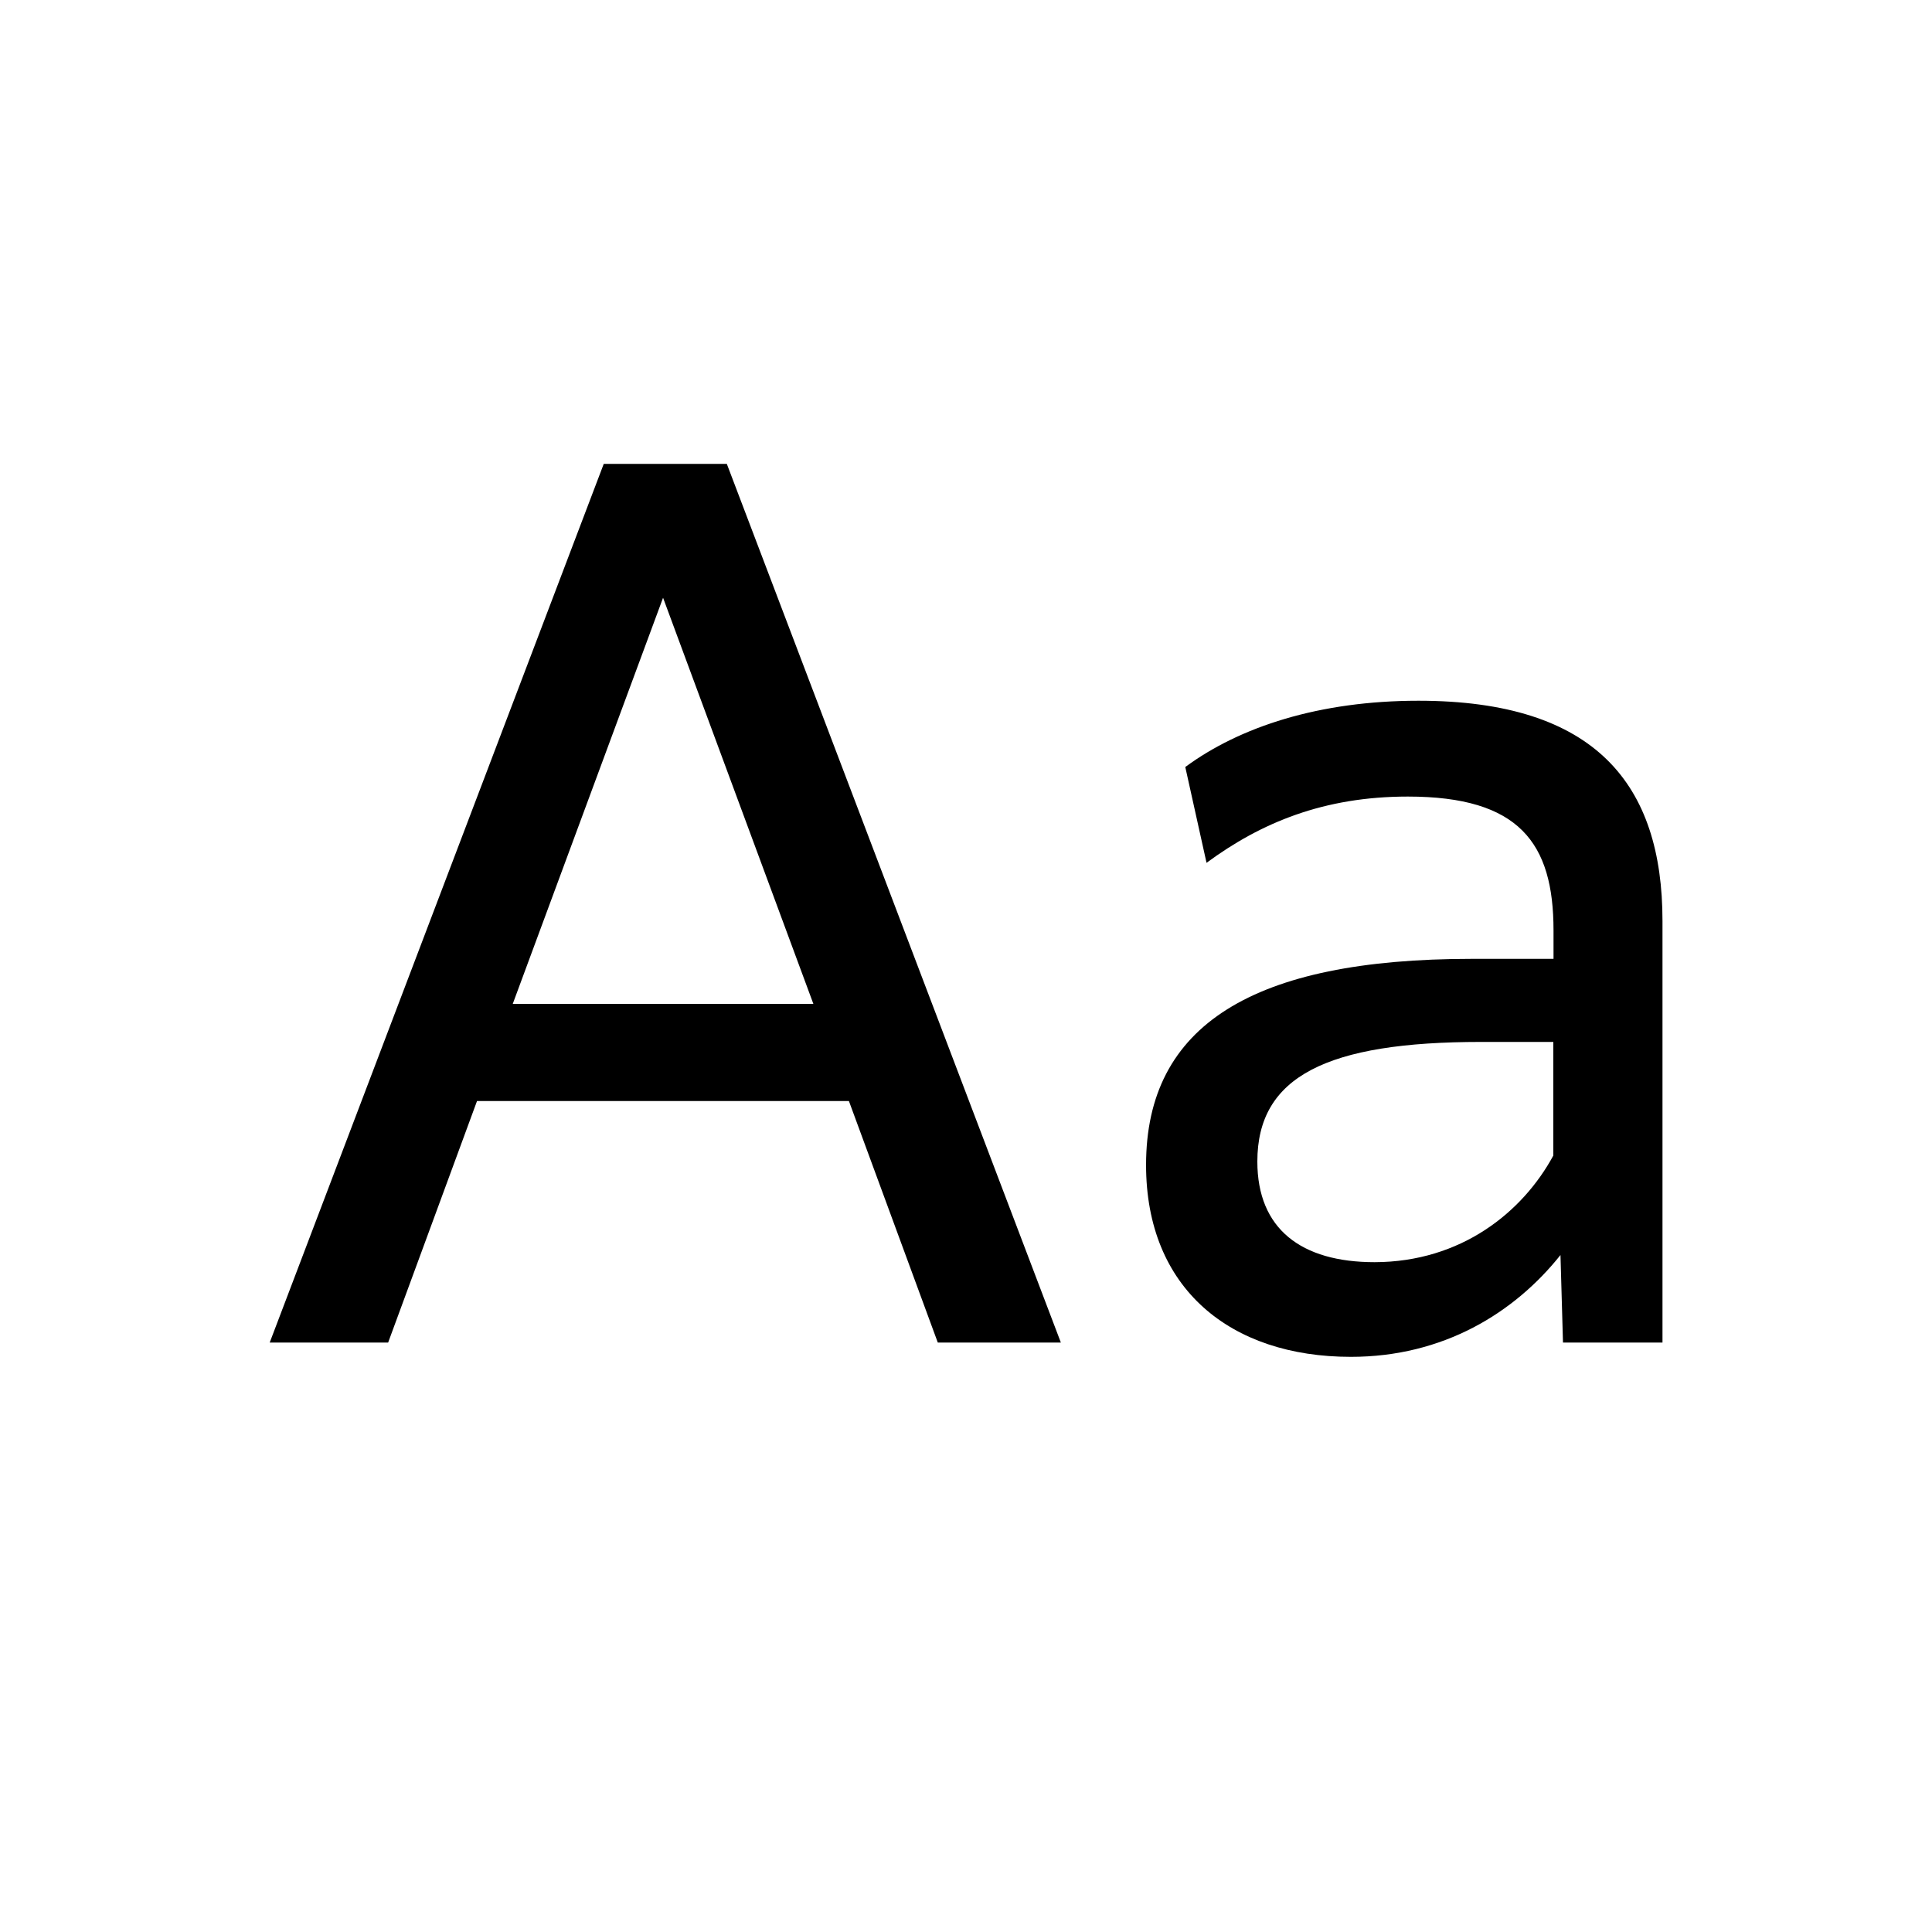
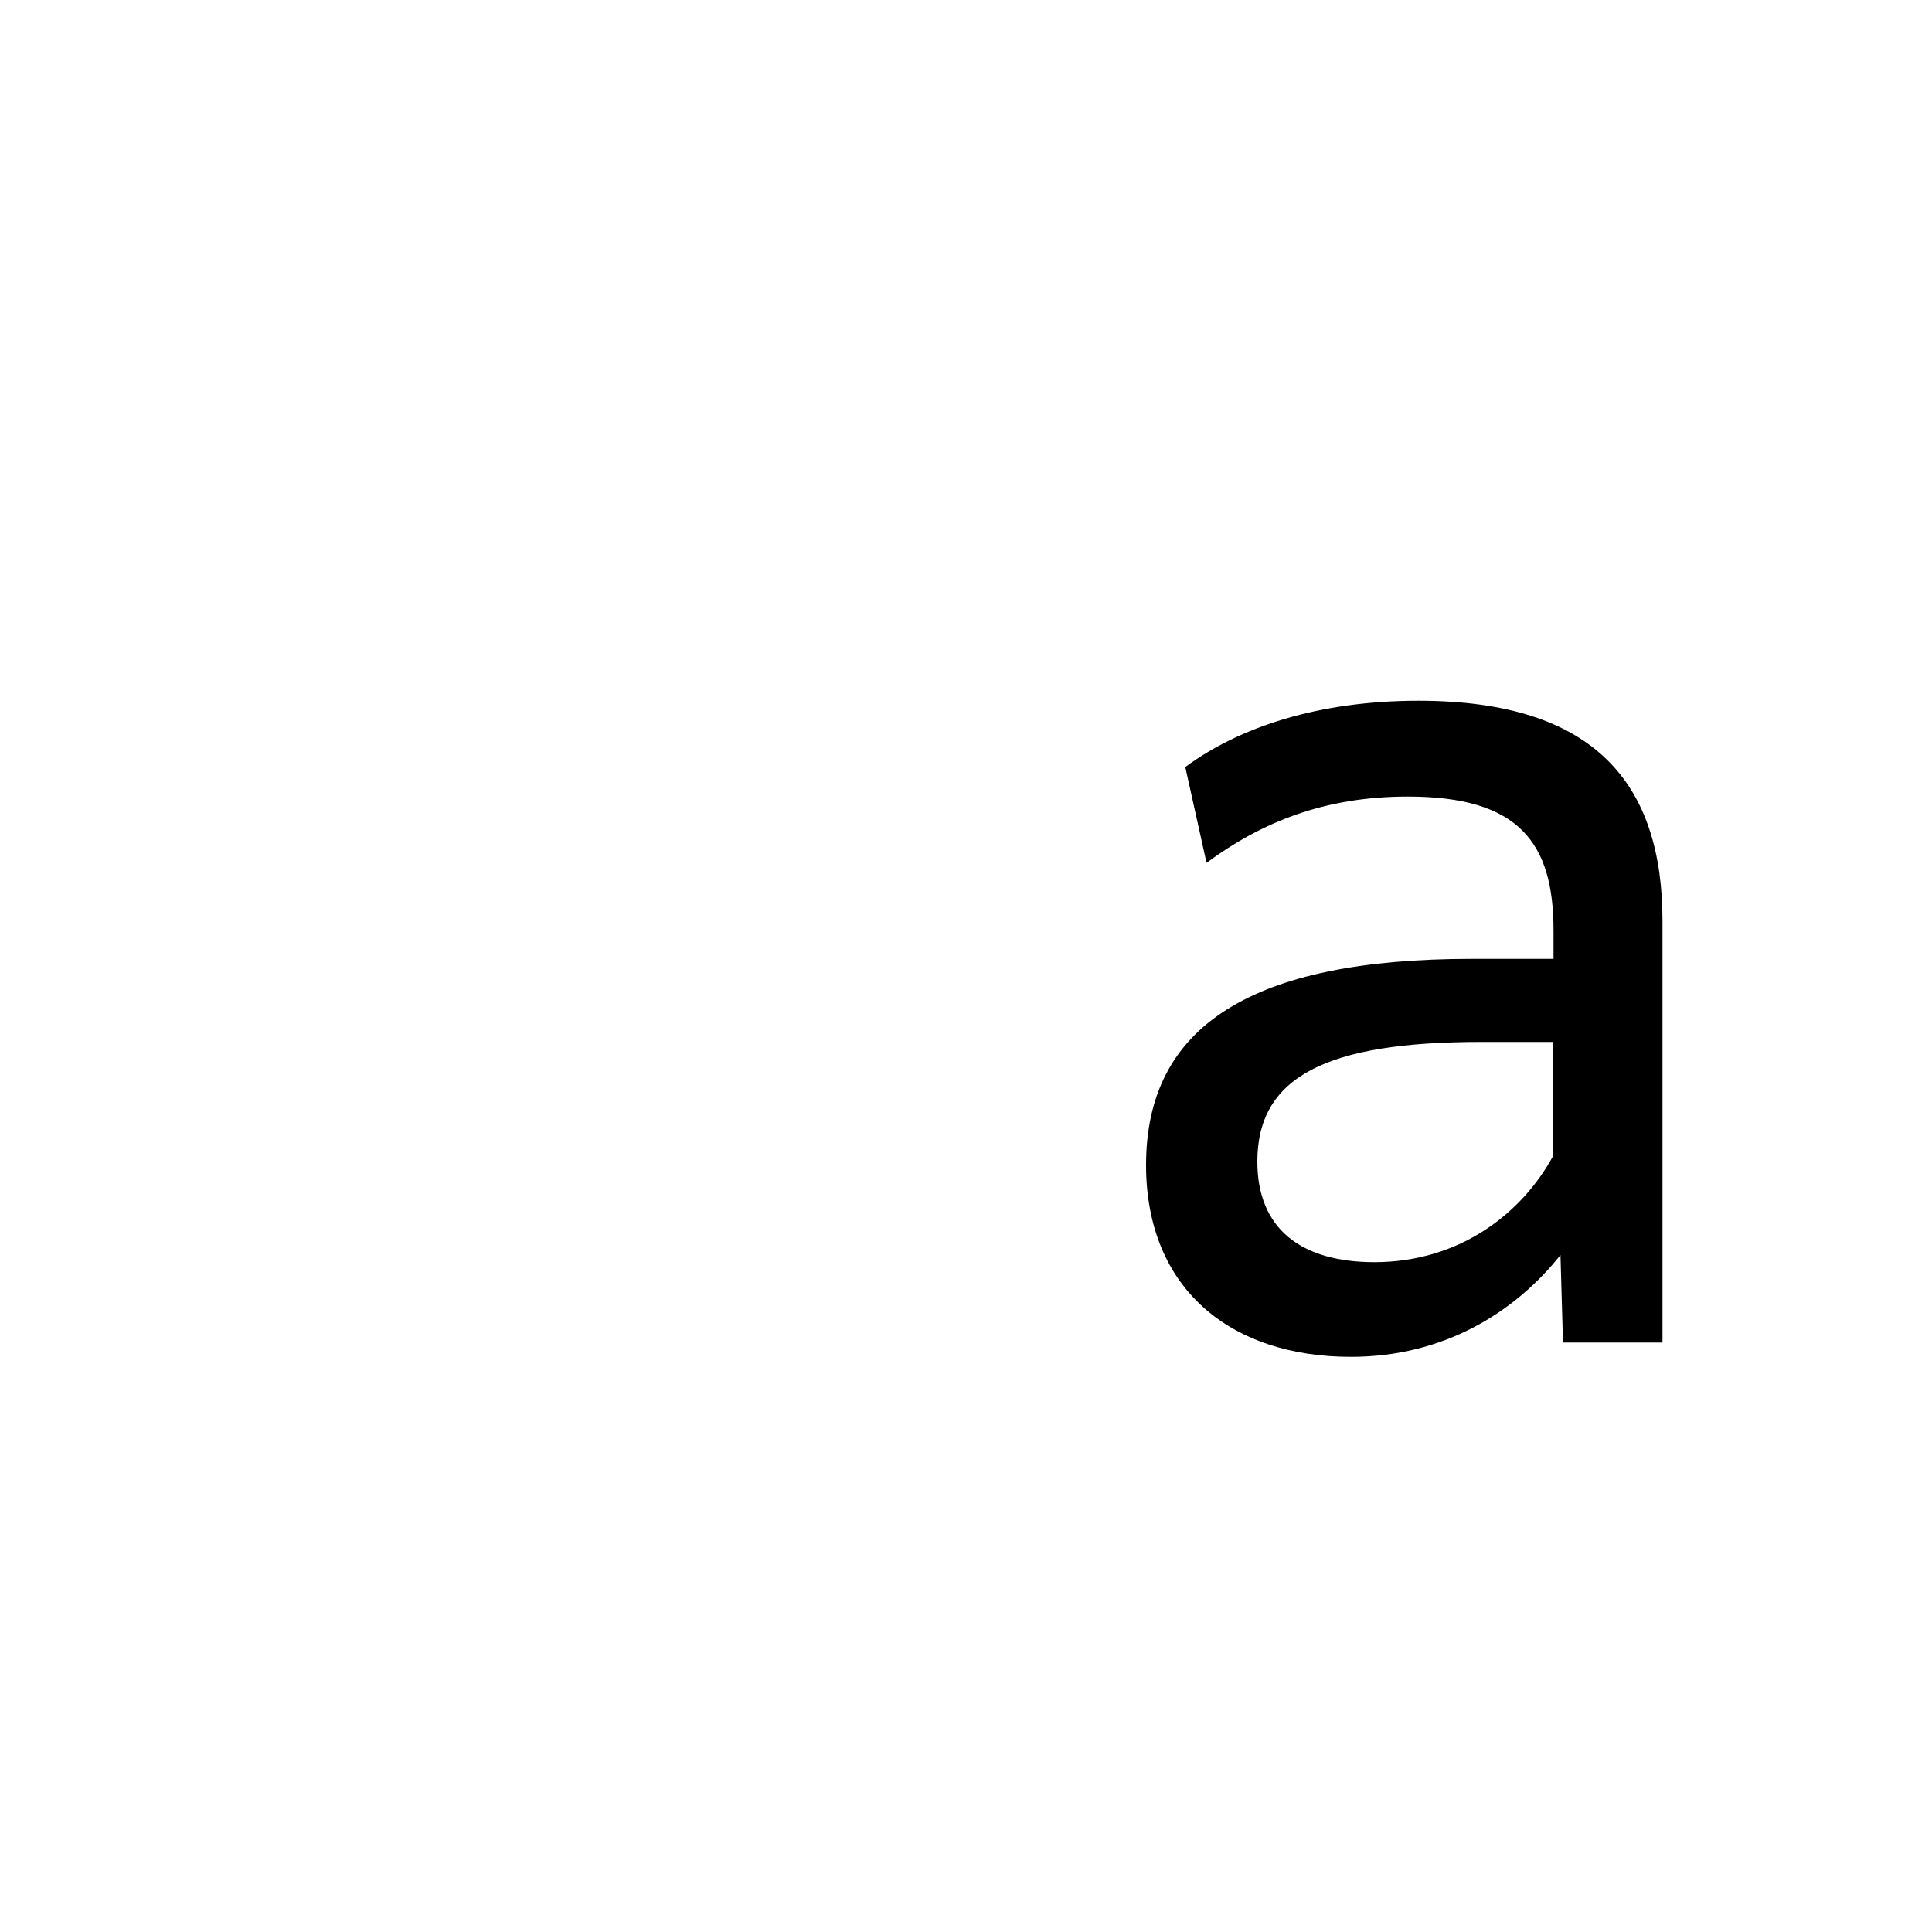
<svg xmlns="http://www.w3.org/2000/svg" version="1.1" id="レイヤー_1" x="0px" y="0px" viewBox="0 0 100 100" style="enable-background:new 0 0 100 100;" xml:space="preserve">
  <g>
-     <path d="M43.94,56.99H24.69l-4.6,12.5h-6.13l17.29-45.48h6.37l17.29,45.48h-6.37L43.94,56.99z M42.1,51.96l-7.78-21.02l-7.78,21.02   H42.1z" />
    <path d="M80.77,64.96c-2.39,3-6.07,5.27-10.85,5.27c-6.25,0-10.6-3.55-10.6-9.93c0-7.23,5.52-10.67,16.86-10.67h4.23v-1.47   c0-4.54-1.78-6.93-7.54-6.93c-4.35,0-7.6,1.35-10.42,3.43l-1.1-4.96c2.82-2.08,6.93-3.43,12.07-3.43c9.19,0,12.63,4.35,12.63,11.4   v21.82h-5.15L80.77,64.96z M80.4,59.81v-5.88h-3.74c-7.97,0-11.58,1.78-11.58,6.19c0,3.49,2.27,5.21,6.07,5.21   C75.62,65.32,78.81,62.75,80.4,59.81z" />
  </g>
</svg>